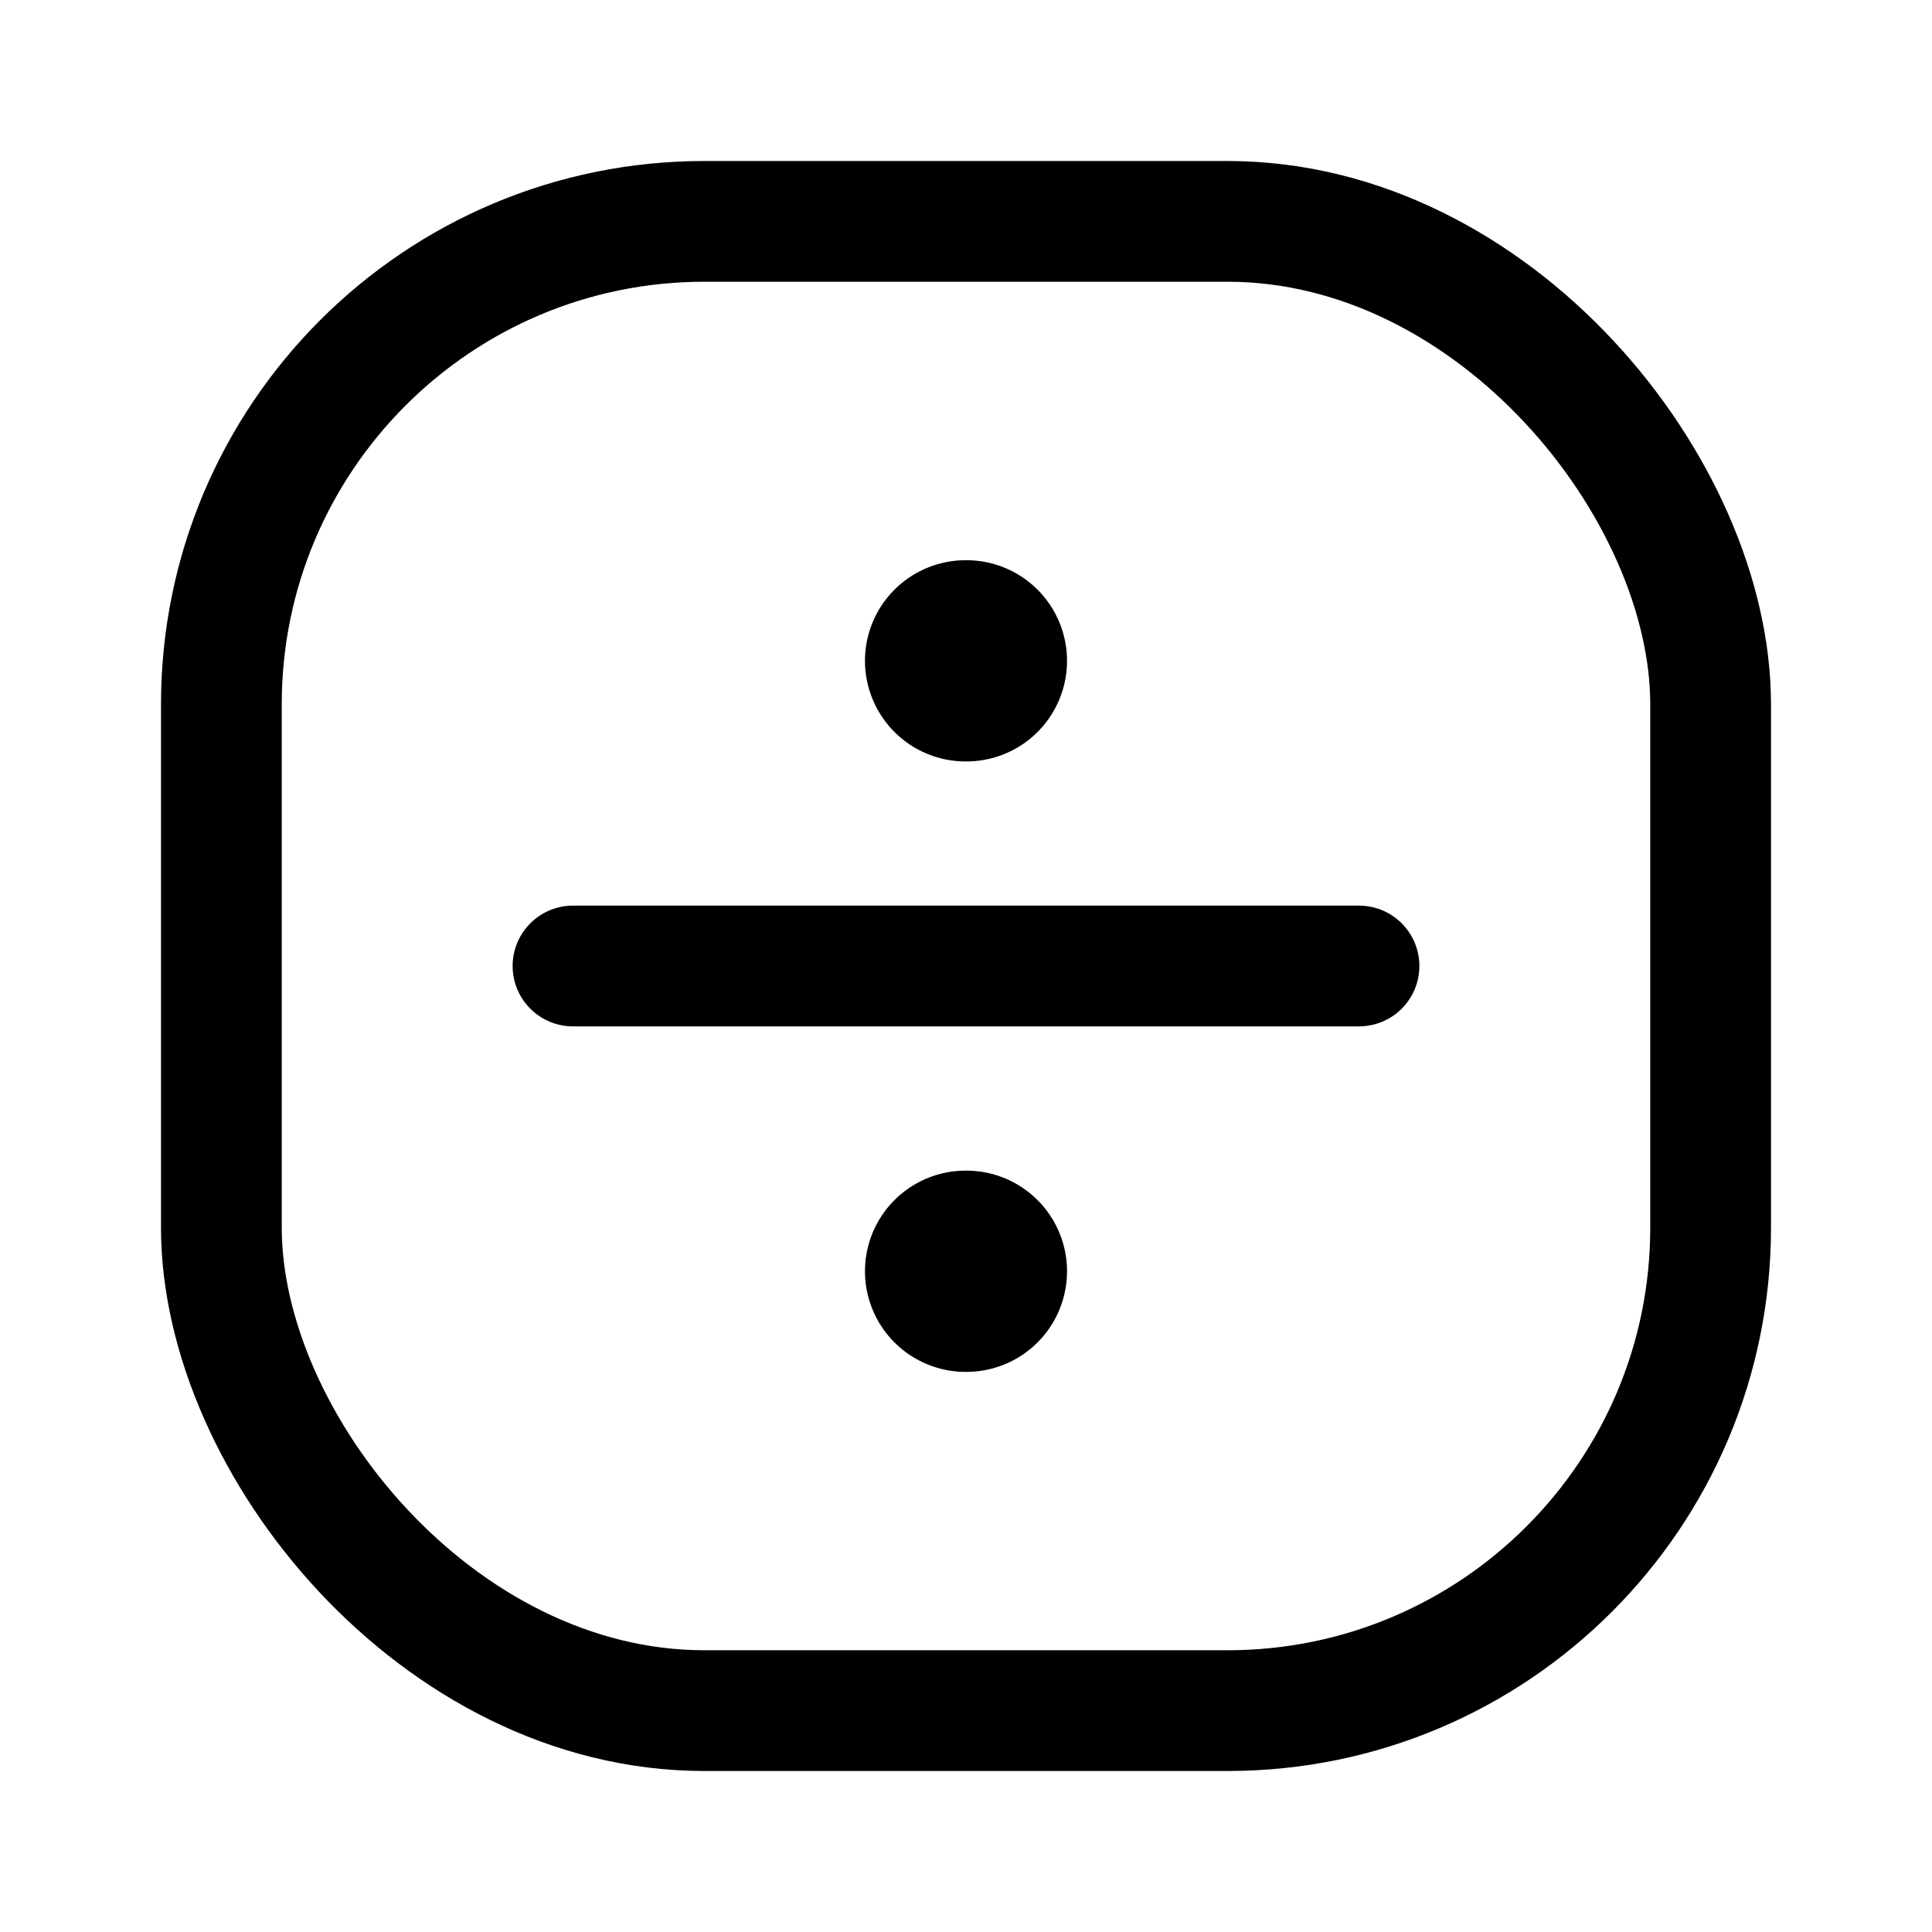
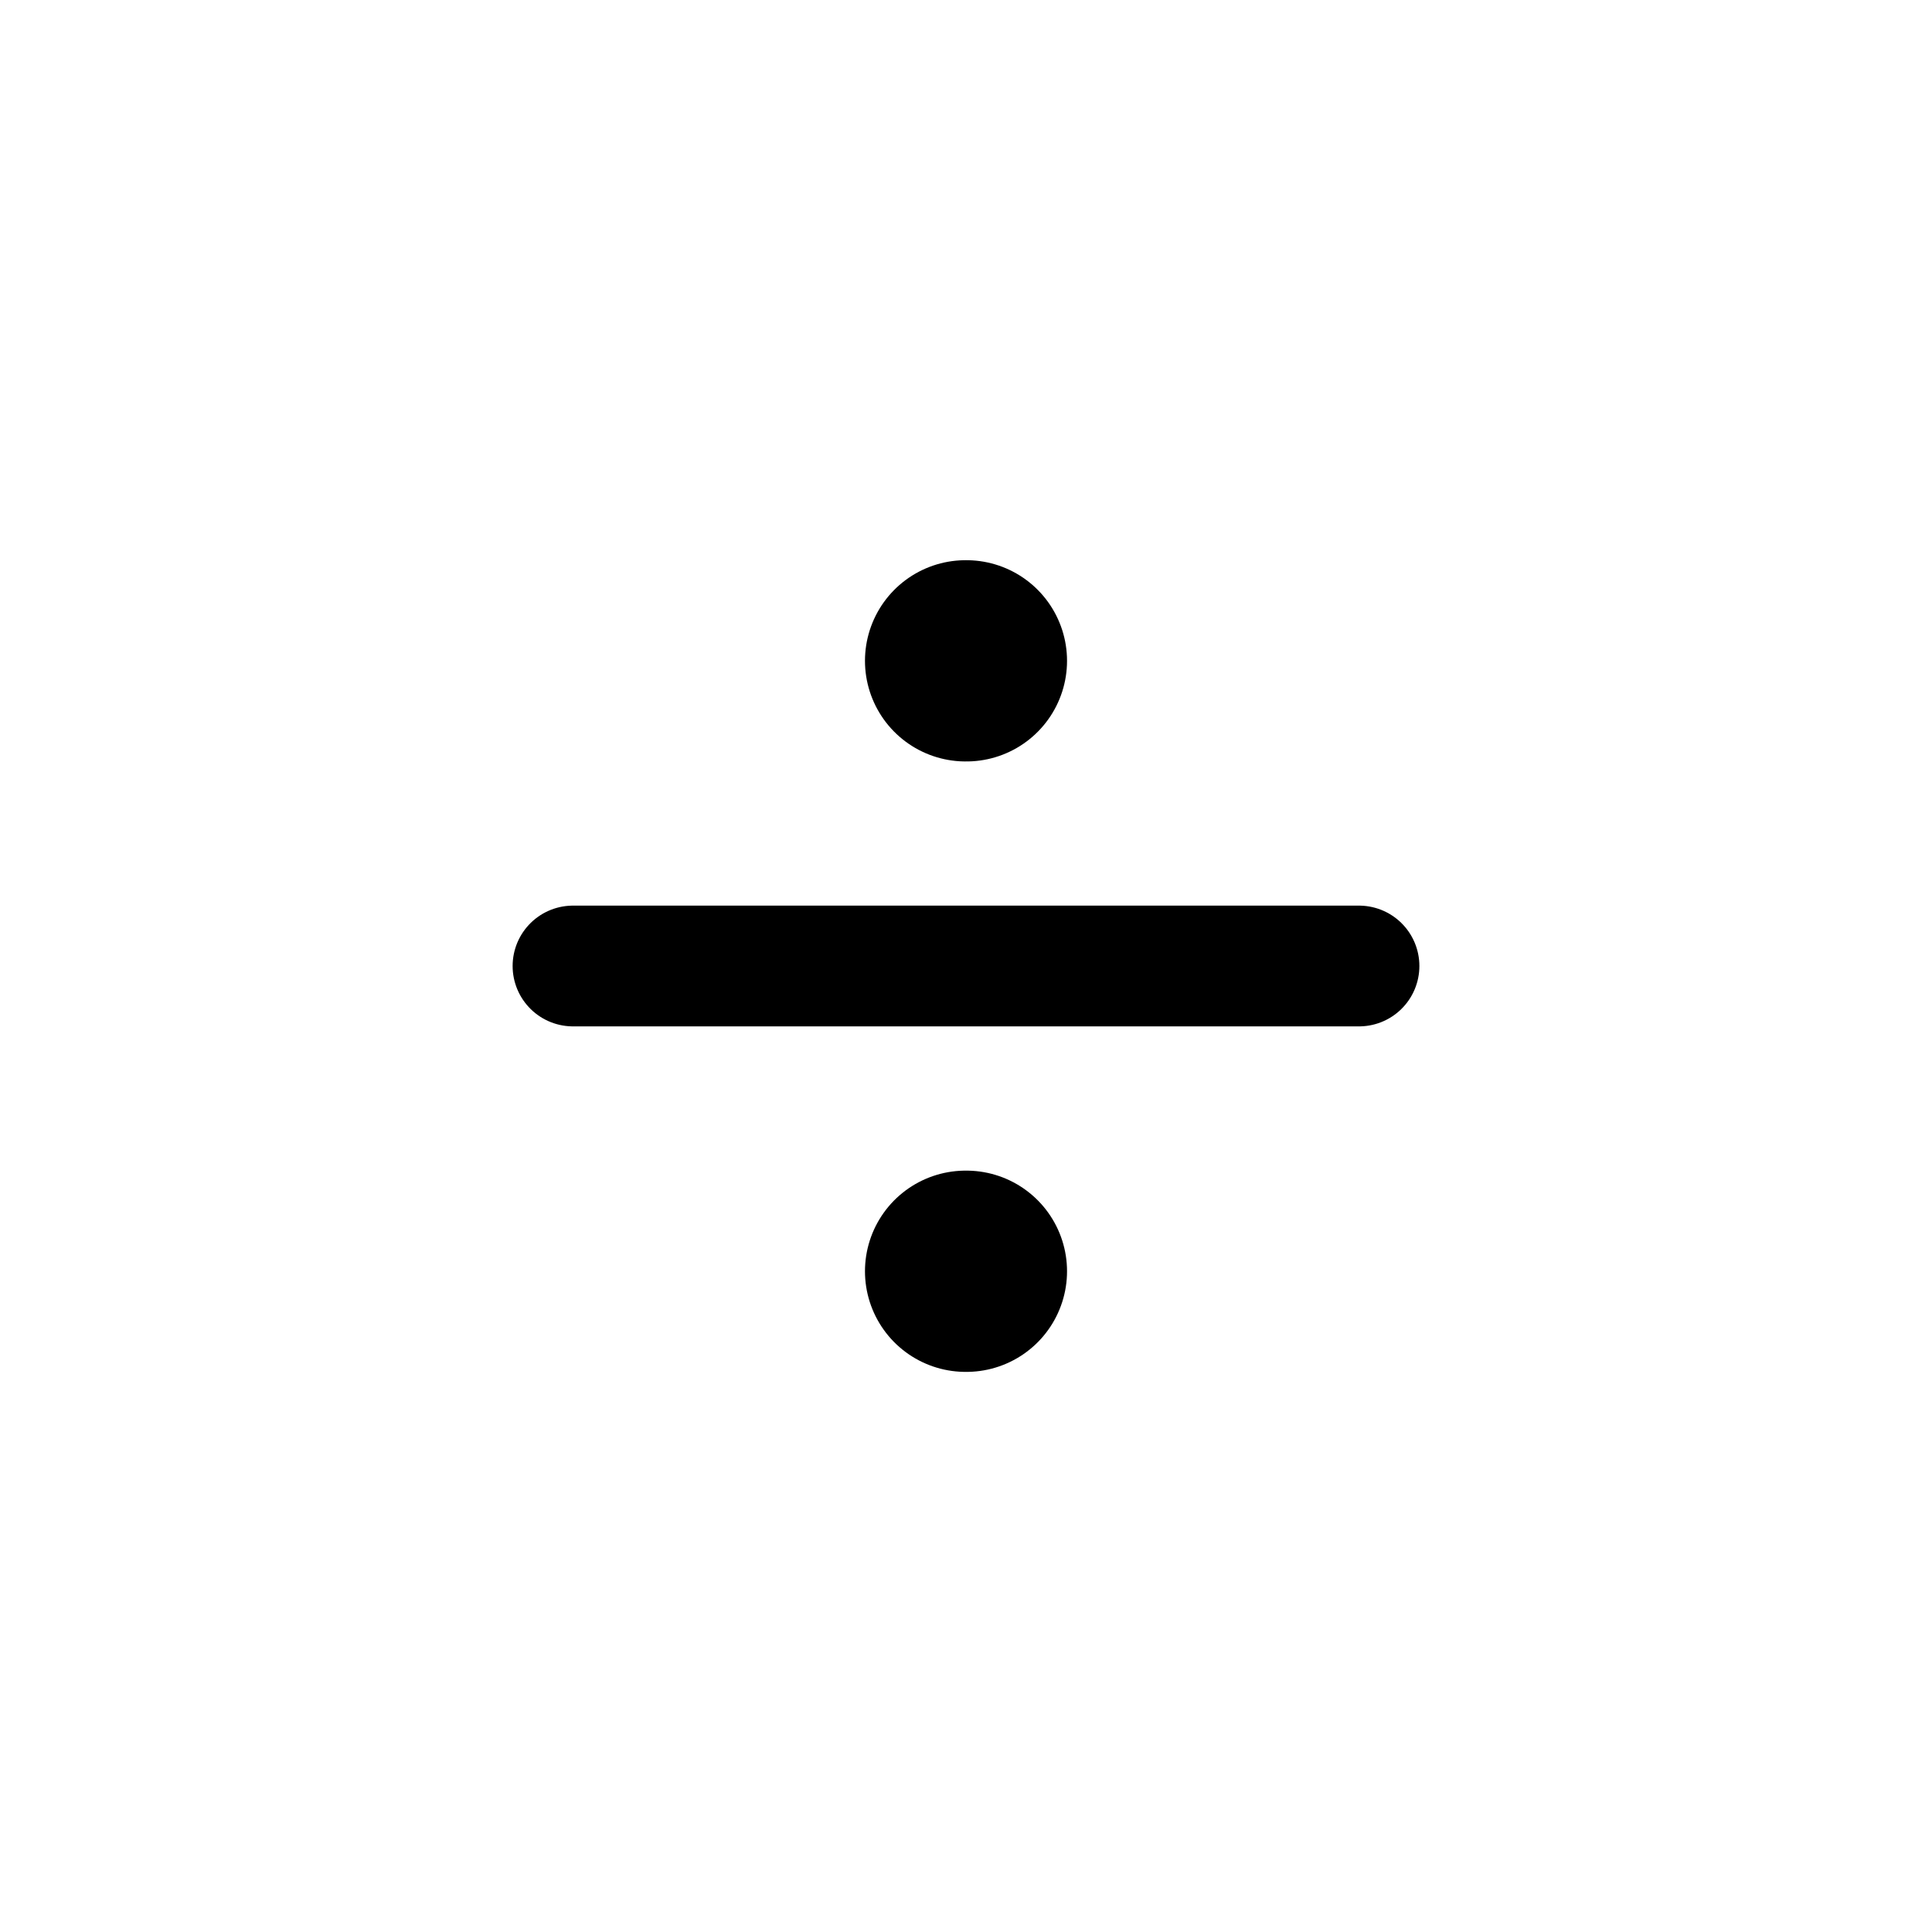
<svg xmlns="http://www.w3.org/2000/svg" width="800" height="800" viewBox="0 0 24 24">
  <g fill="none" stroke="currentColor">
    <path stroke-linecap="round" stroke-linejoin="round" stroke-width="1.5" d="M16.882 12H7.118" />
    <path stroke-linecap="round" stroke-linejoin="round" stroke-width="2.5" d="M11.995 15.792h.01m-.01-7.583h.01" />
-     <rect width="18.5" height="18.5" x="2.75" y="2.75" stroke-width="1.5" rx="6" />
  </g>
</svg>